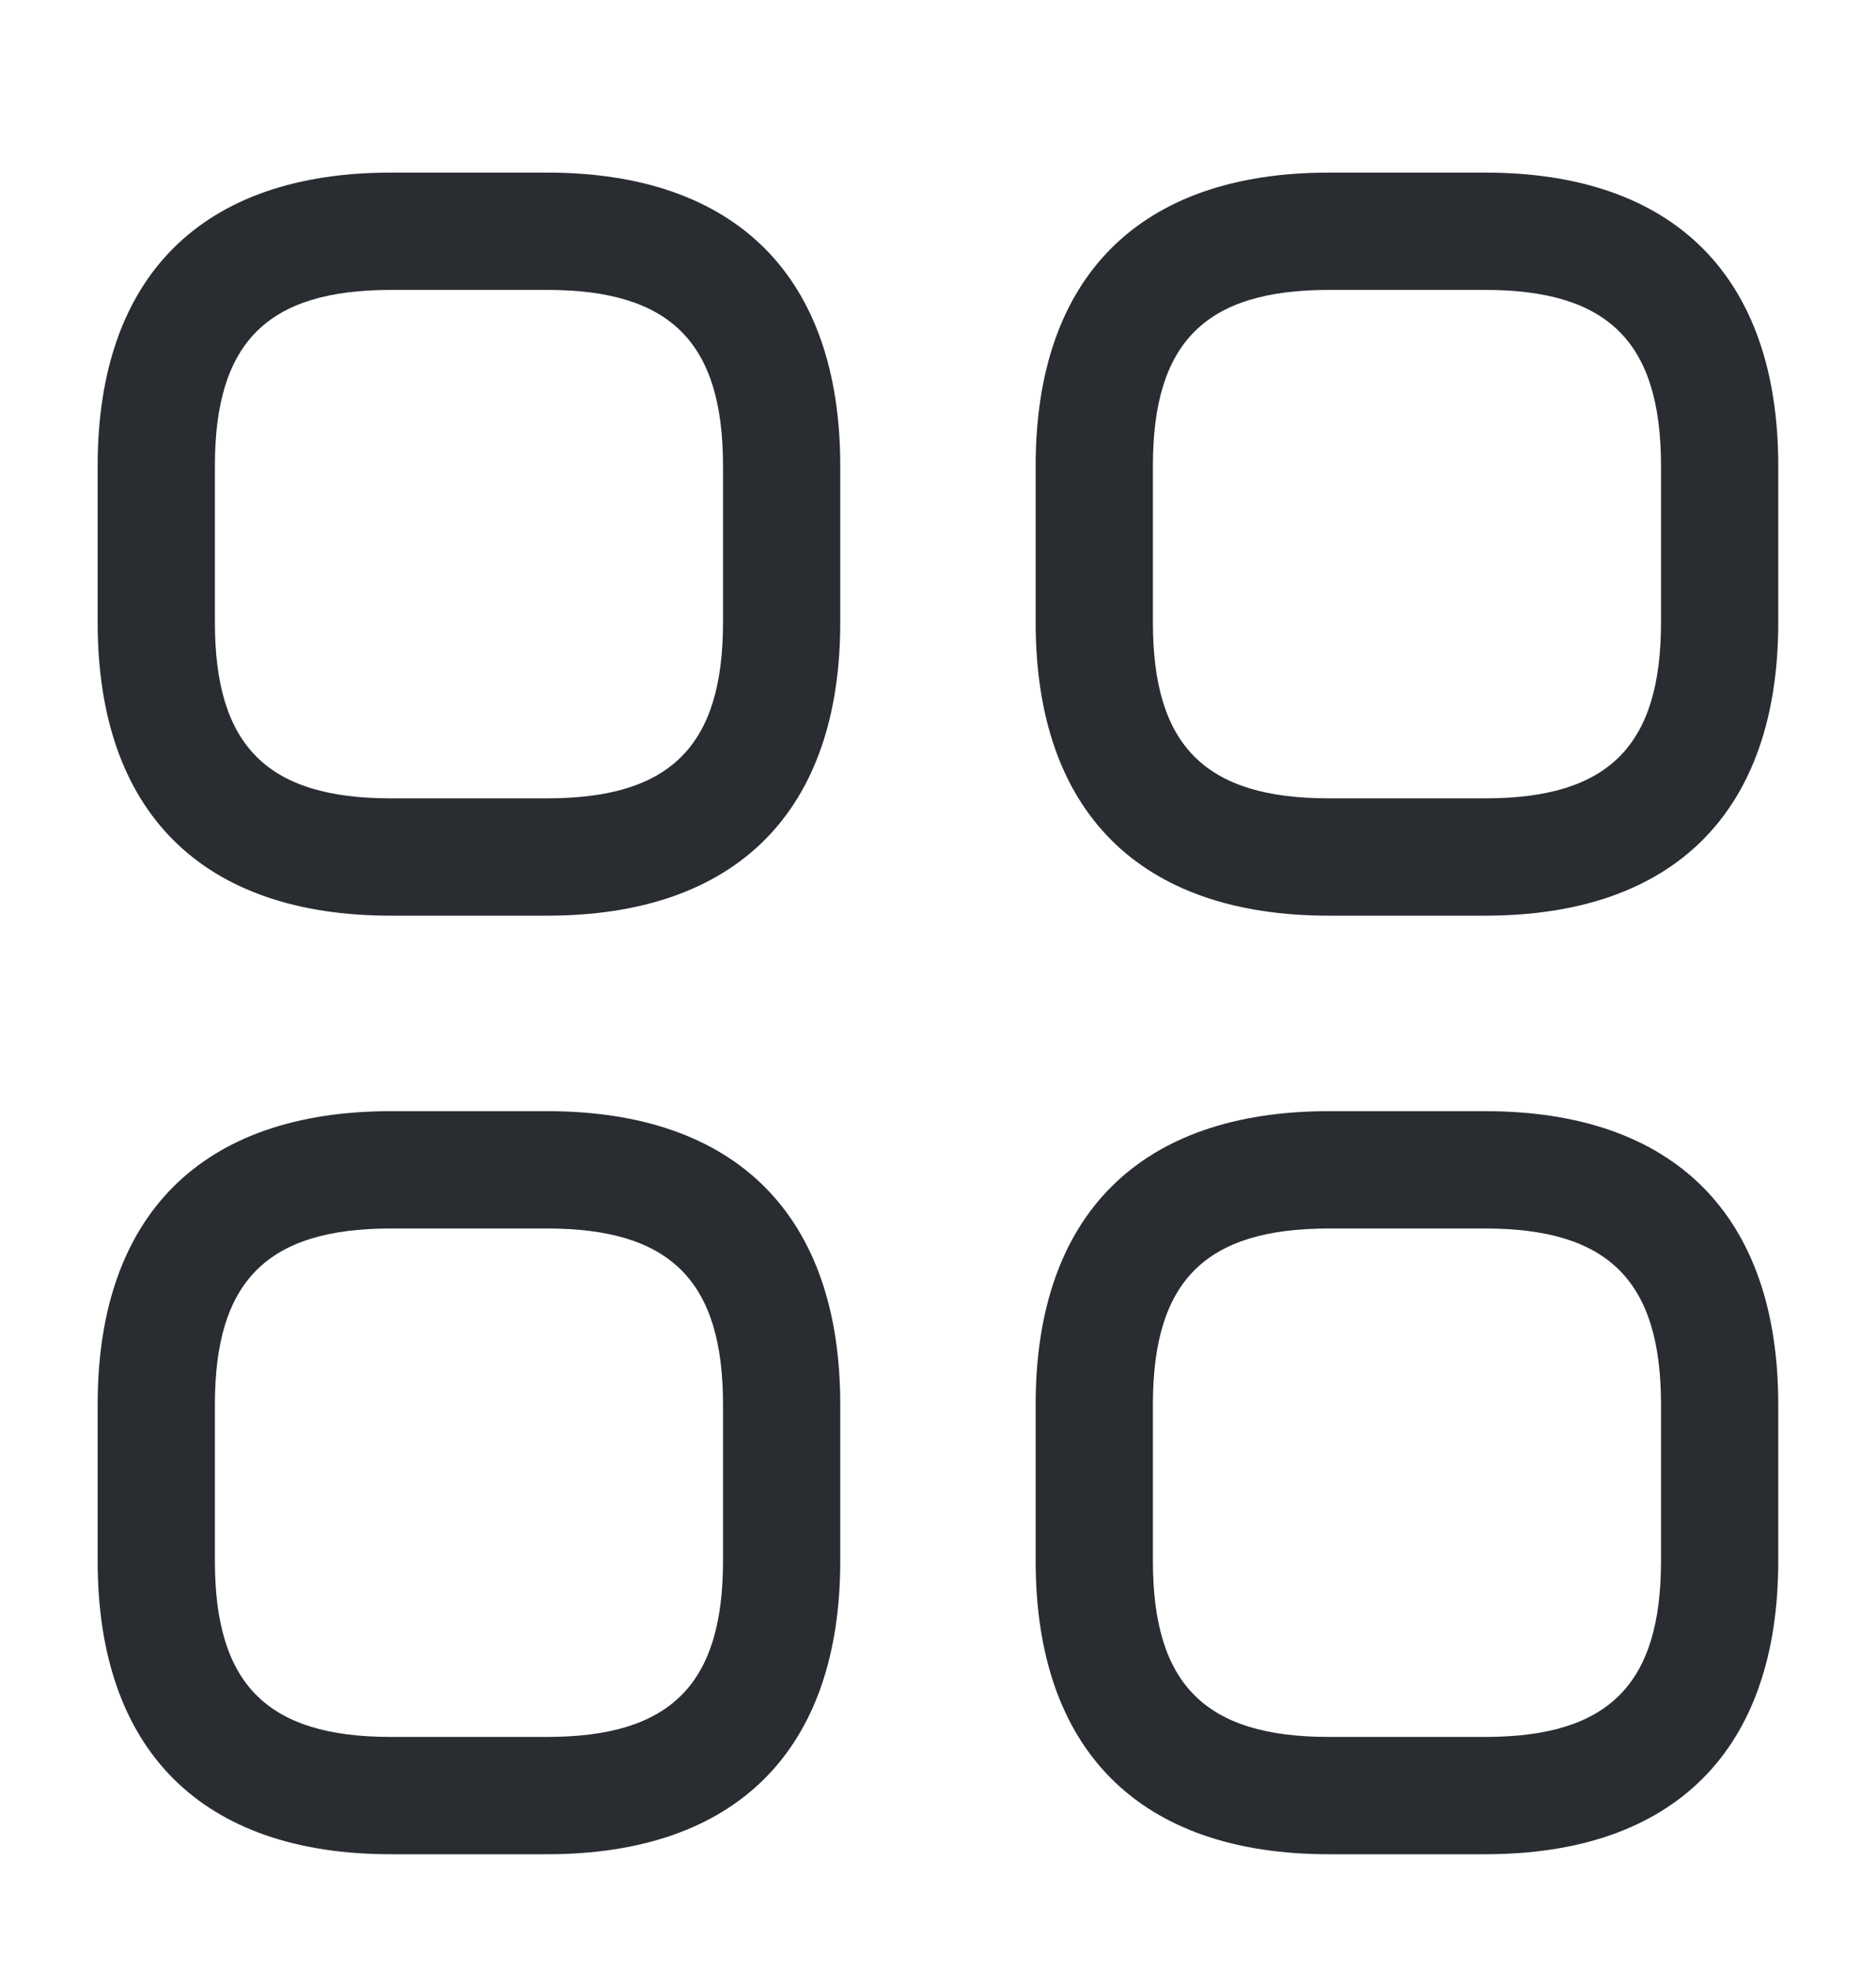
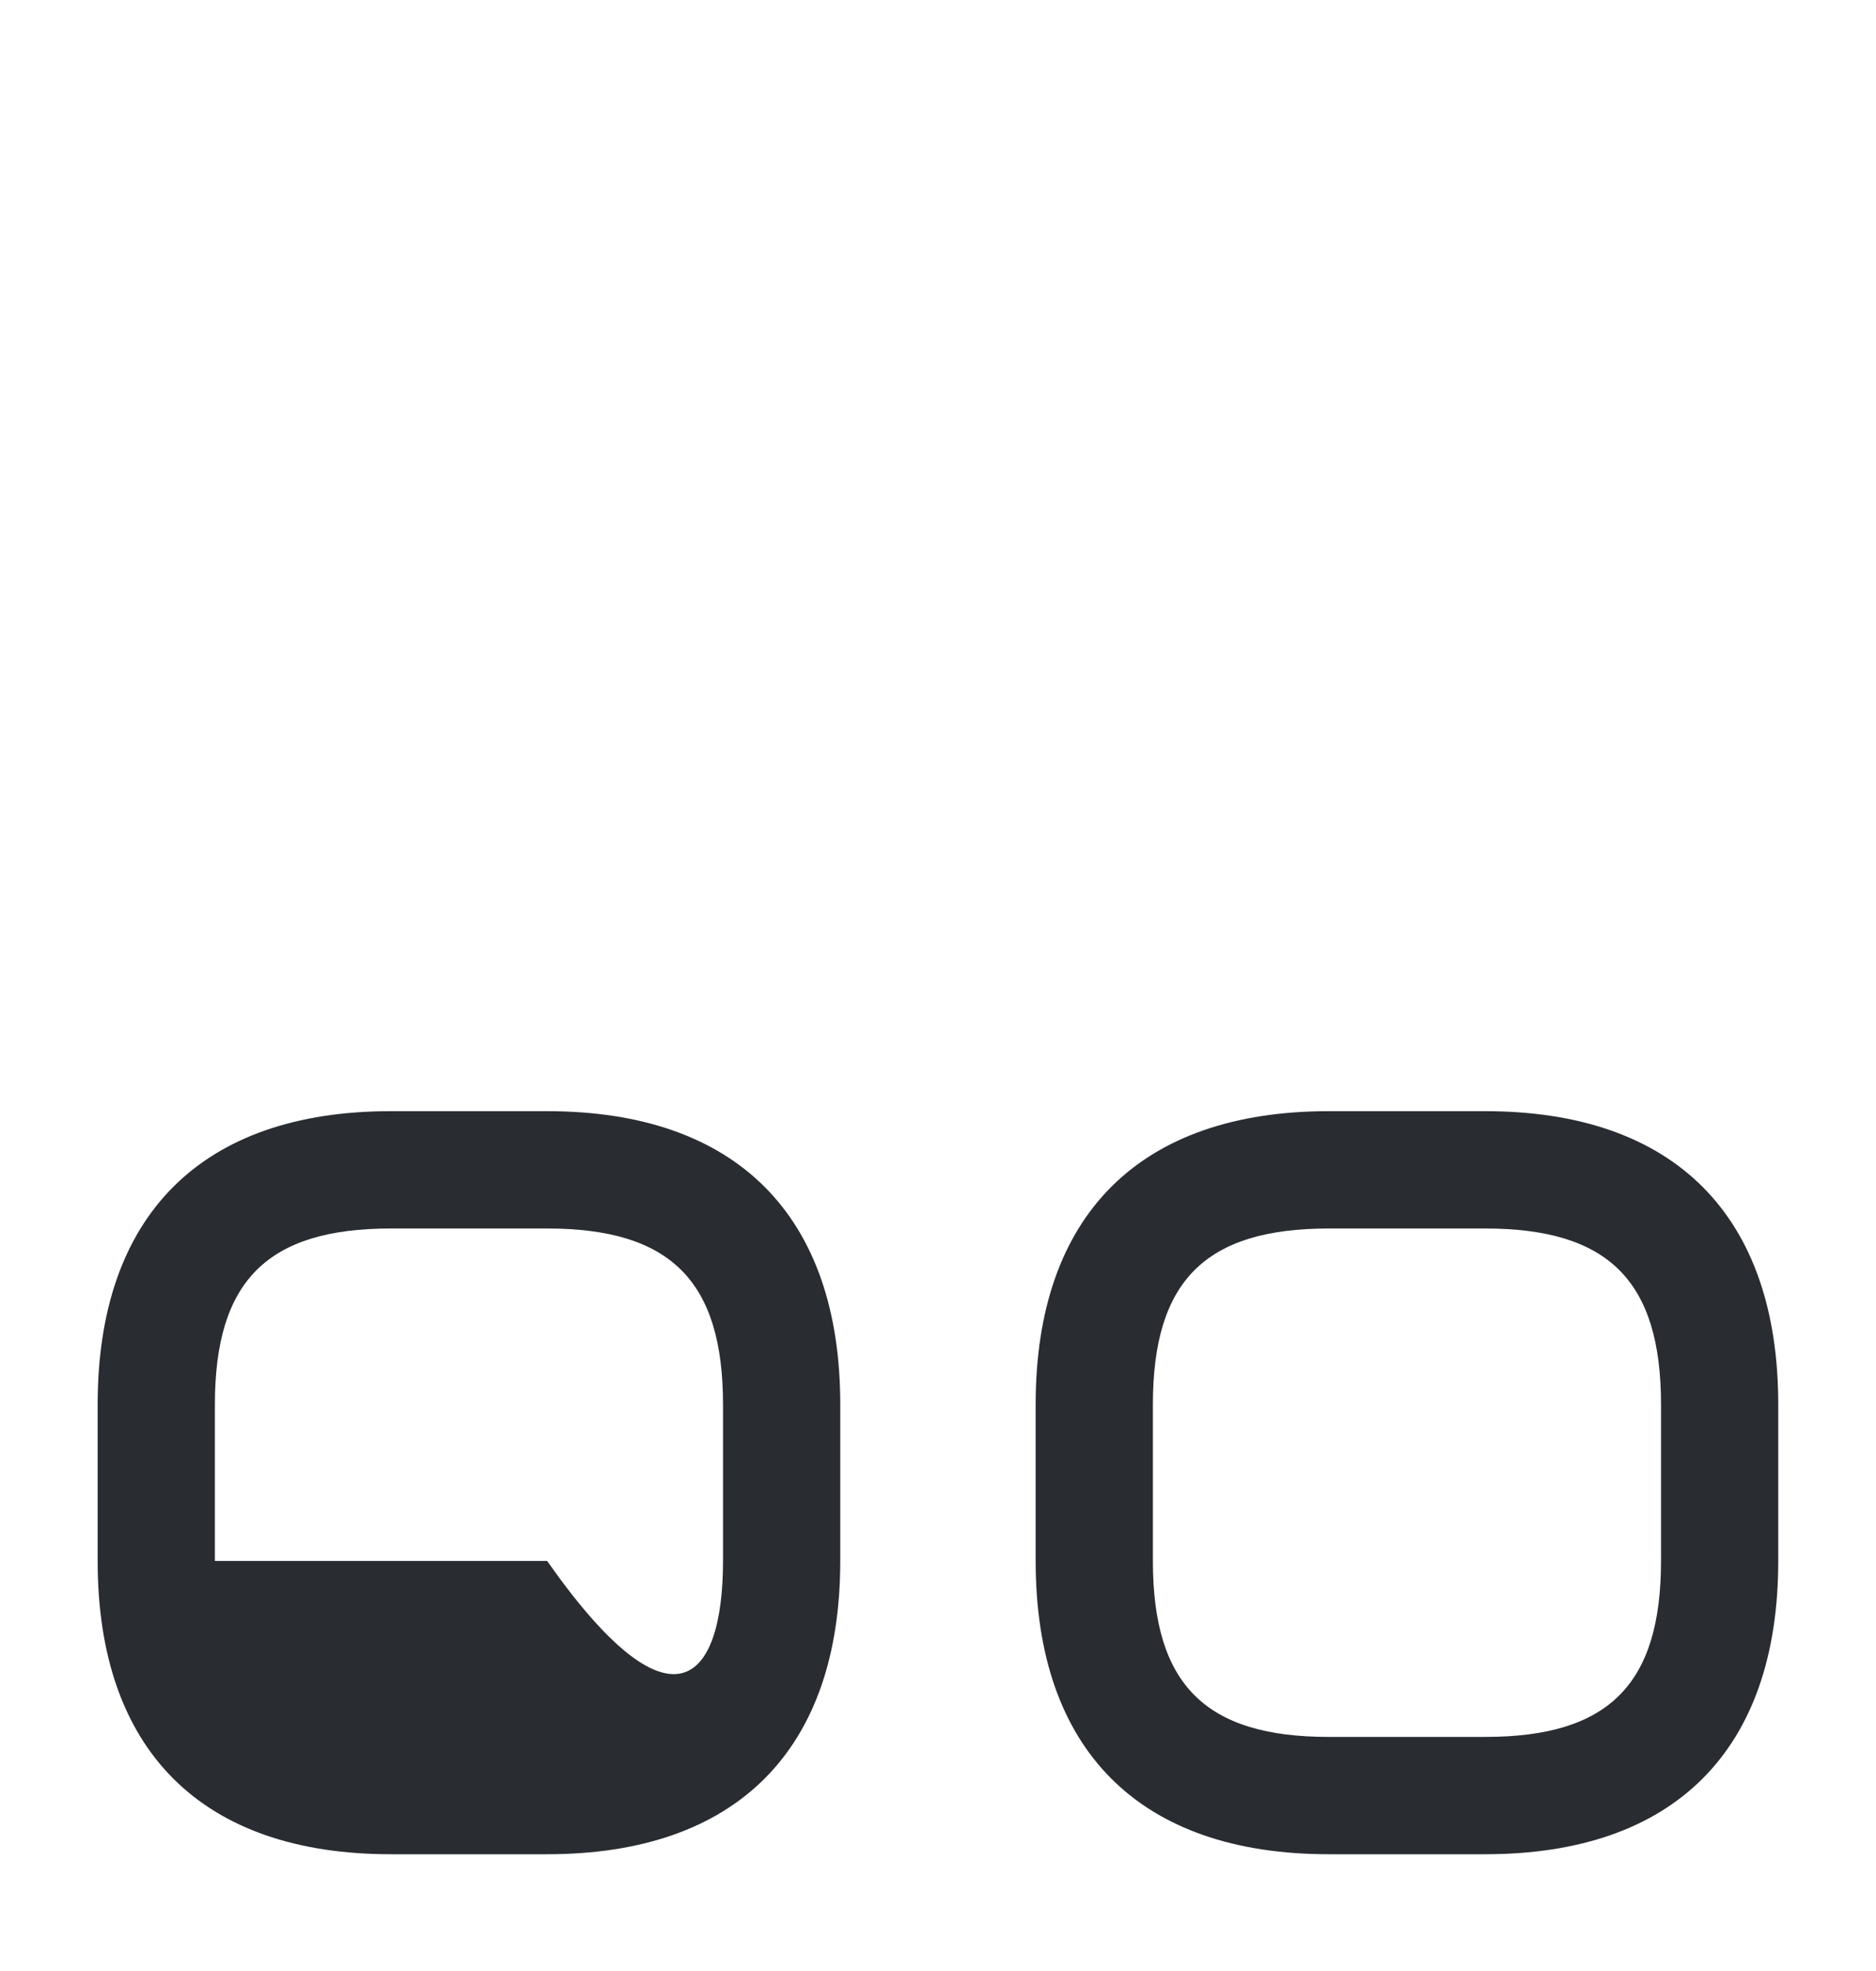
<svg xmlns="http://www.w3.org/2000/svg" width="20" height="21" viewBox="0 0 20 21" fill="none">
-   <path d="M5.833 9.756H4.166C2.149 9.756 1.041 8.648 1.041 6.631V4.964C1.041 2.948 2.149 1.839 4.166 1.839H5.833C7.849 1.839 8.958 2.948 8.958 4.964V6.631C8.958 8.648 7.849 9.756 5.833 9.756ZM4.166 3.089C2.849 3.089 2.291 3.648 2.291 4.964V6.631C2.291 7.948 2.849 8.506 4.166 8.506H5.833C7.149 8.506 7.708 7.948 7.708 6.631V4.964C7.708 3.648 7.149 3.089 5.833 3.089H4.166Z" fill="#292D32" />
-   <path d="M15.833 9.756H14.166C12.149 9.756 11.041 8.648 11.041 6.631V4.964C11.041 2.948 12.149 1.839 14.166 1.839H15.833C17.849 1.839 18.958 2.948 18.958 4.964V6.631C18.958 8.648 17.849 9.756 15.833 9.756ZM14.166 3.089C12.849 3.089 12.291 3.648 12.291 4.964V6.631C12.291 7.948 12.849 8.506 14.166 8.506H15.833C17.149 8.506 17.708 7.948 17.708 6.631V4.964C17.708 3.648 17.149 3.089 15.833 3.089H14.166Z" fill="#292D32" />
  <path d="M15.833 19.756H14.166C12.149 19.756 11.041 18.648 11.041 16.631V14.964C11.041 12.948 12.149 11.839 14.166 11.839H15.833C17.849 11.839 18.958 12.948 18.958 14.964V16.631C18.958 18.648 17.849 19.756 15.833 19.756ZM14.166 13.089C12.849 13.089 12.291 13.648 12.291 14.964V16.631C12.291 17.948 12.849 18.506 14.166 18.506H15.833C17.149 18.506 17.708 17.948 17.708 16.631V14.964C17.708 13.648 17.149 13.089 15.833 13.089H14.166Z" fill="#292D32" />
-   <path d="M5.833 19.756H4.166C2.149 19.756 1.041 18.648 1.041 16.631V14.964C1.041 12.948 2.149 11.839 4.166 11.839H5.833C7.849 11.839 8.958 12.948 8.958 14.964V16.631C8.958 18.648 7.849 19.756 5.833 19.756ZM4.166 13.089C2.849 13.089 2.291 13.648 2.291 14.964V16.631C2.291 17.948 2.849 18.506 4.166 18.506H5.833C7.149 18.506 7.708 17.948 7.708 16.631V14.964C7.708 13.648 7.149 13.089 5.833 13.089H4.166Z" fill="#292D32" />
+   <path d="M5.833 19.756H4.166C2.149 19.756 1.041 18.648 1.041 16.631V14.964C1.041 12.948 2.149 11.839 4.166 11.839H5.833C7.849 11.839 8.958 12.948 8.958 14.964V16.631C8.958 18.648 7.849 19.756 5.833 19.756ZM4.166 13.089C2.849 13.089 2.291 13.648 2.291 14.964V16.631H5.833C7.149 18.506 7.708 17.948 7.708 16.631V14.964C7.708 13.648 7.149 13.089 5.833 13.089H4.166Z" fill="#292D32" />
</svg>